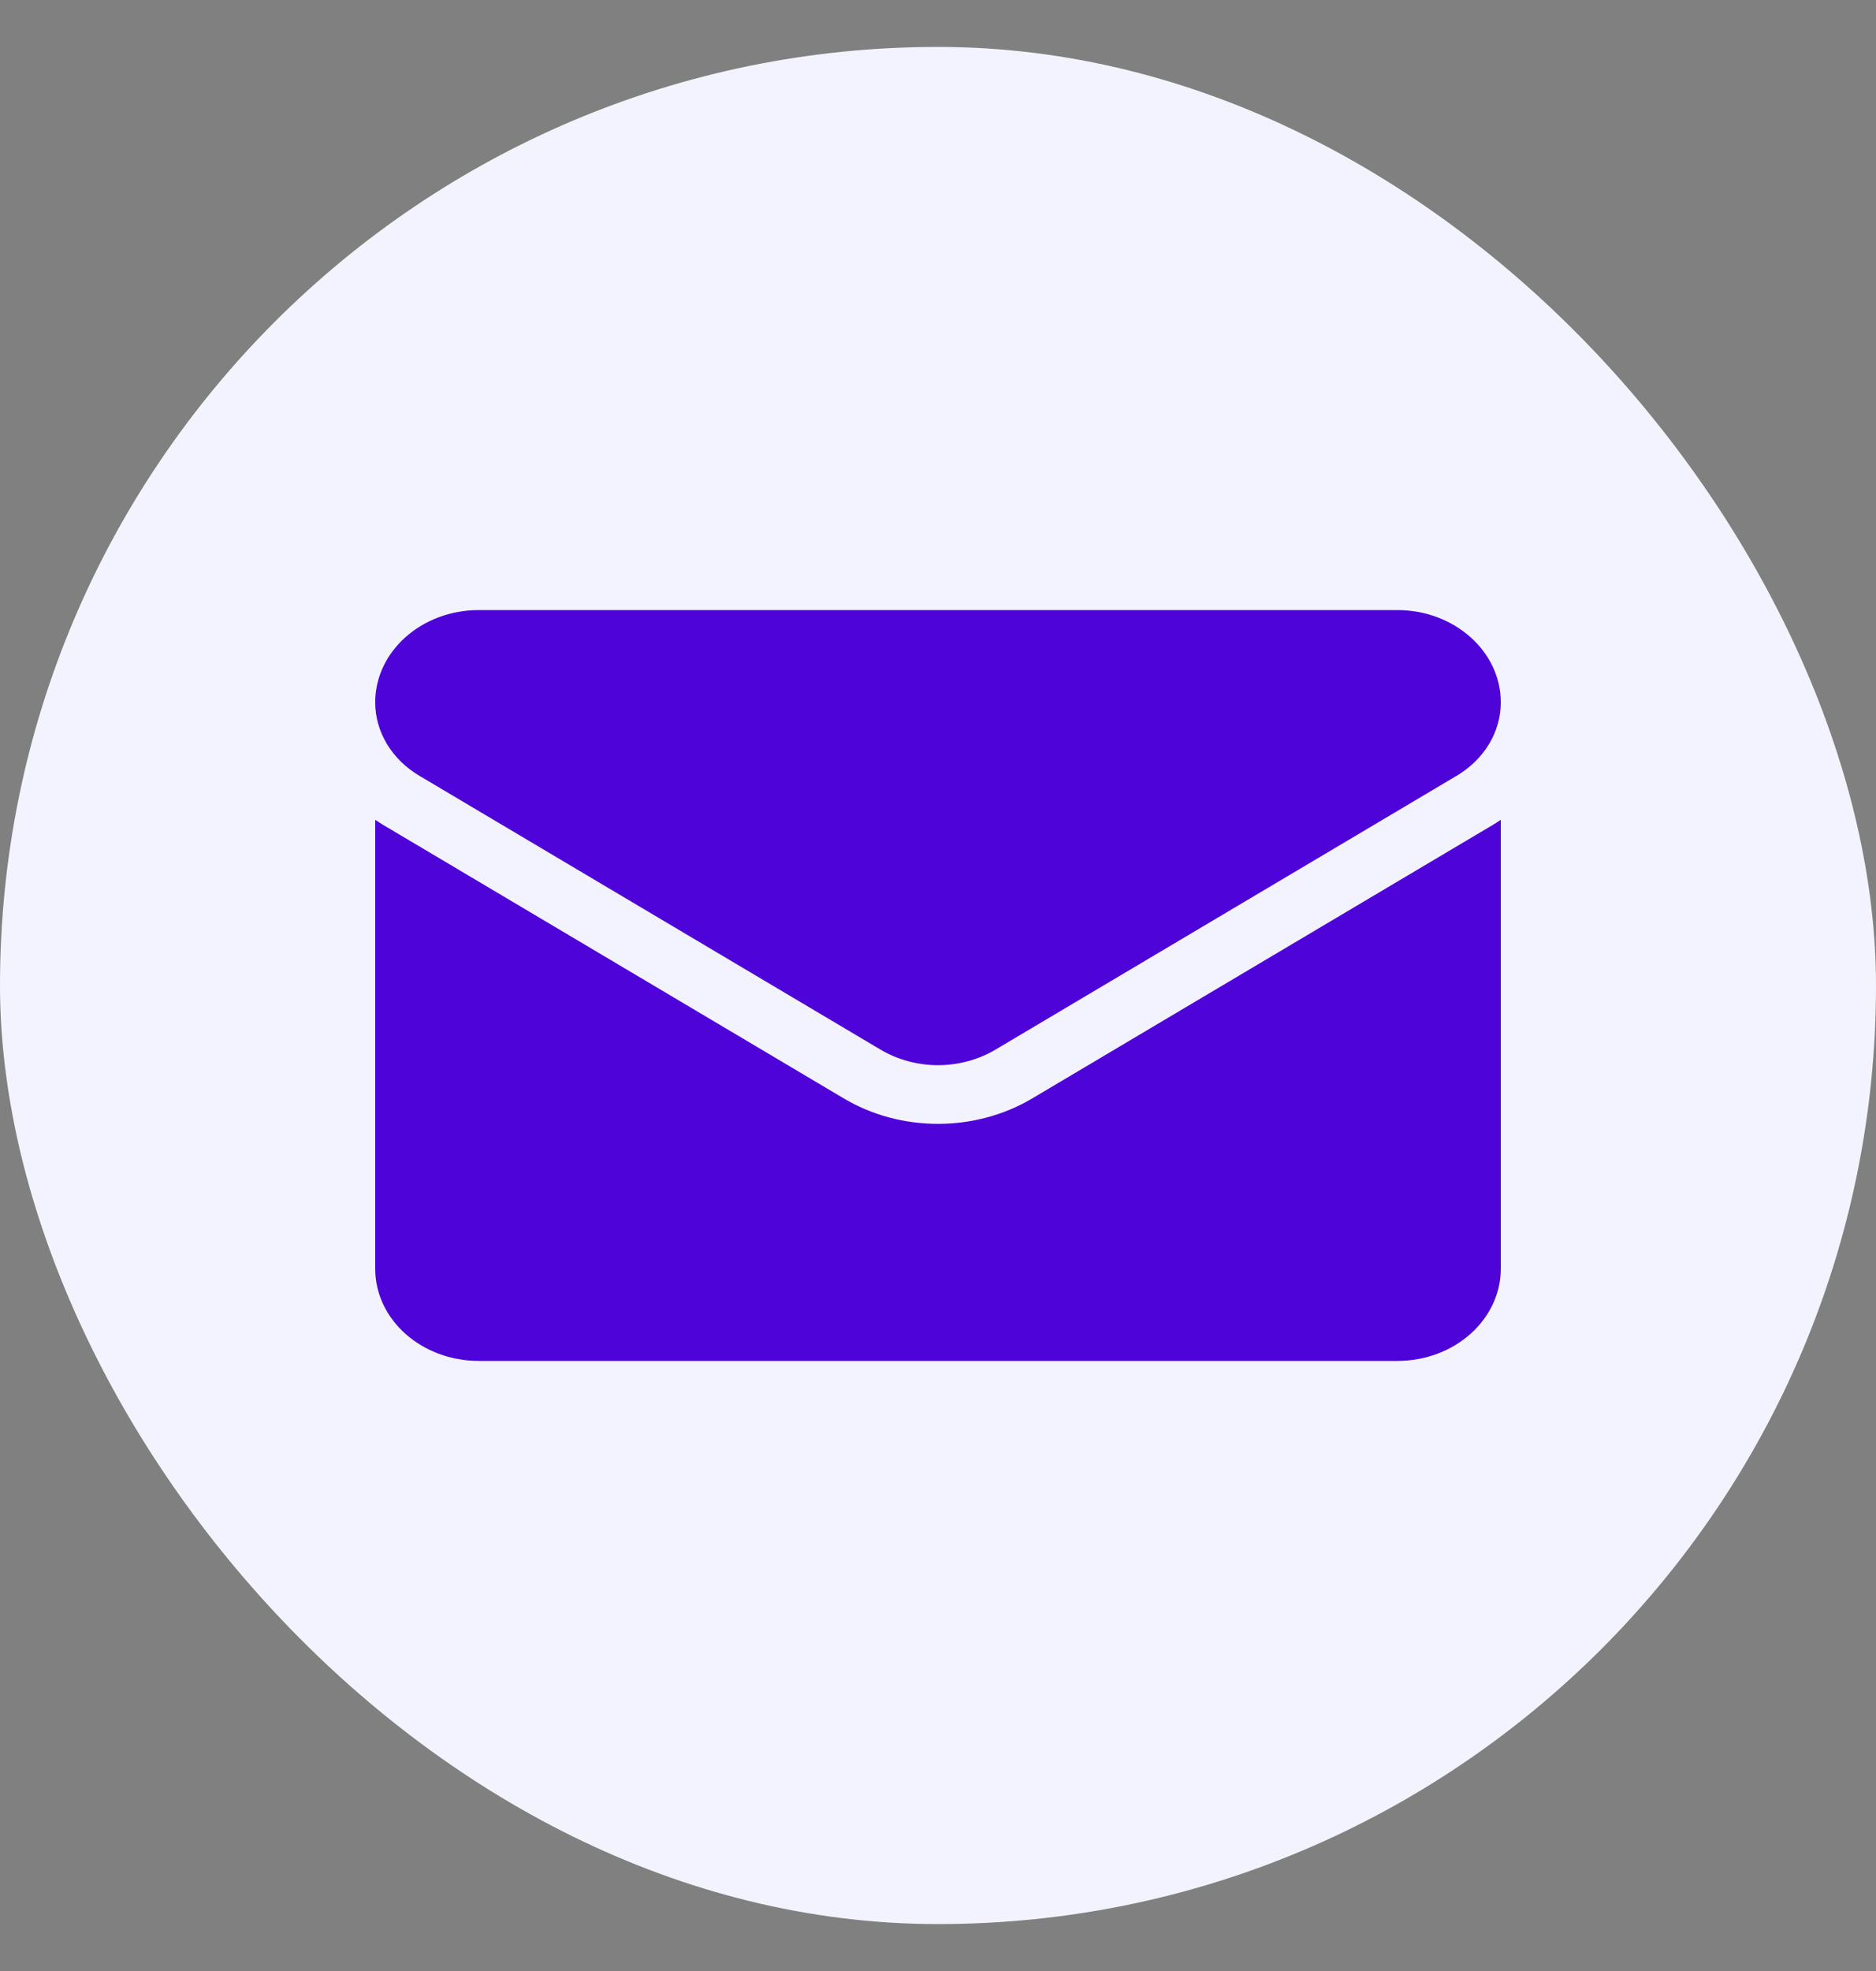
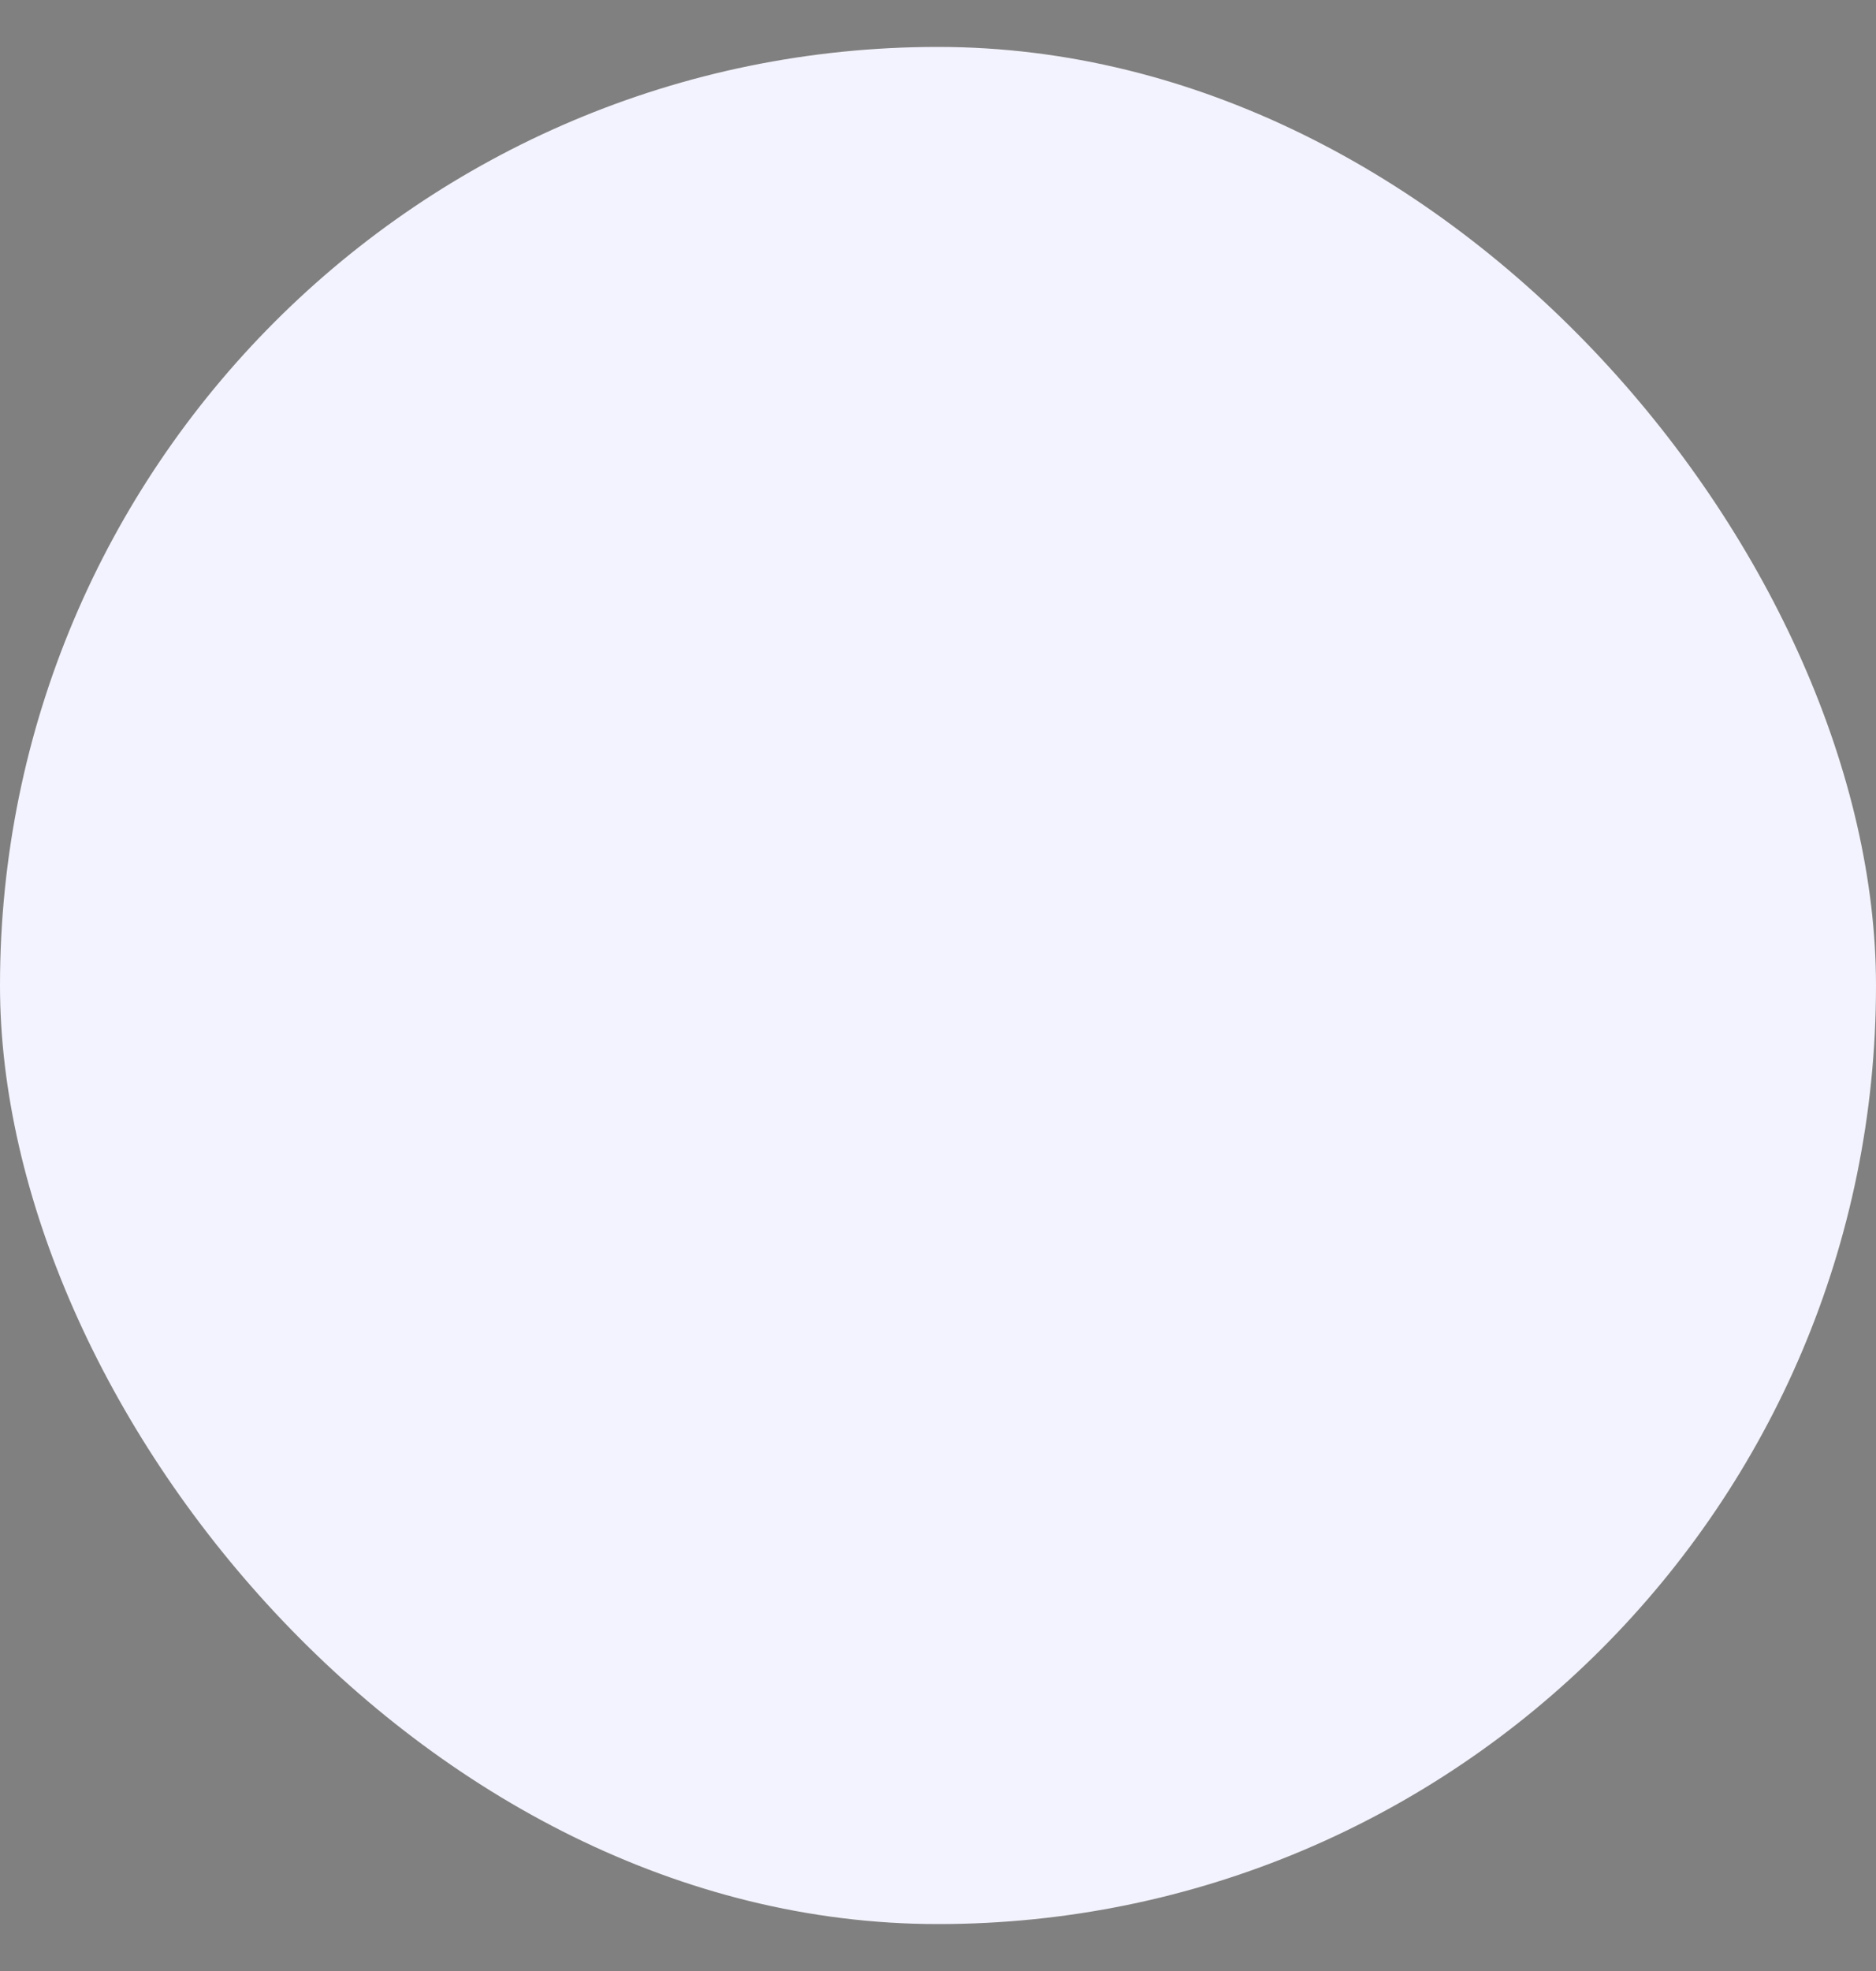
<svg xmlns="http://www.w3.org/2000/svg" width="20" height="21" viewBox="0 0 20 21" fill="none">
  <rect x="0" y="0" width="20" height="21" fill="#808080" stroke="none" />
  <rect y="0.5" width="20" height="20" rx="10" fill="#F3F3FF" />
-   <path d="M11.003 11.704C10.704 11.881 10.357 11.974 10 11.974C9.642 11.974 9.296 11.881 8.997 11.704L4.08 8.786C4.053 8.769 4.026 8.752 4 8.735V13.517C4 14.065 4.5 14.5 5.105 14.5H14.895C15.511 14.5 16 14.055 16 13.517V8.735C15.974 8.752 15.947 8.769 15.92 8.786L11.003 11.704Z" fill="#4E04D9" />
-   <path d="M4.47 8.265L9.387 11.183C9.573 11.293 9.787 11.349 10 11.349C10.213 11.349 10.427 11.293 10.613 11.183L15.53 8.265C15.824 8.09 16 7.798 16 7.483C16 6.941 15.505 6.5 14.896 6.5H5.104C4.495 6.5 4 6.941 4 7.483C4 7.798 4.176 8.09 4.47 8.265Z" fill="#4E04D9" />
</svg>